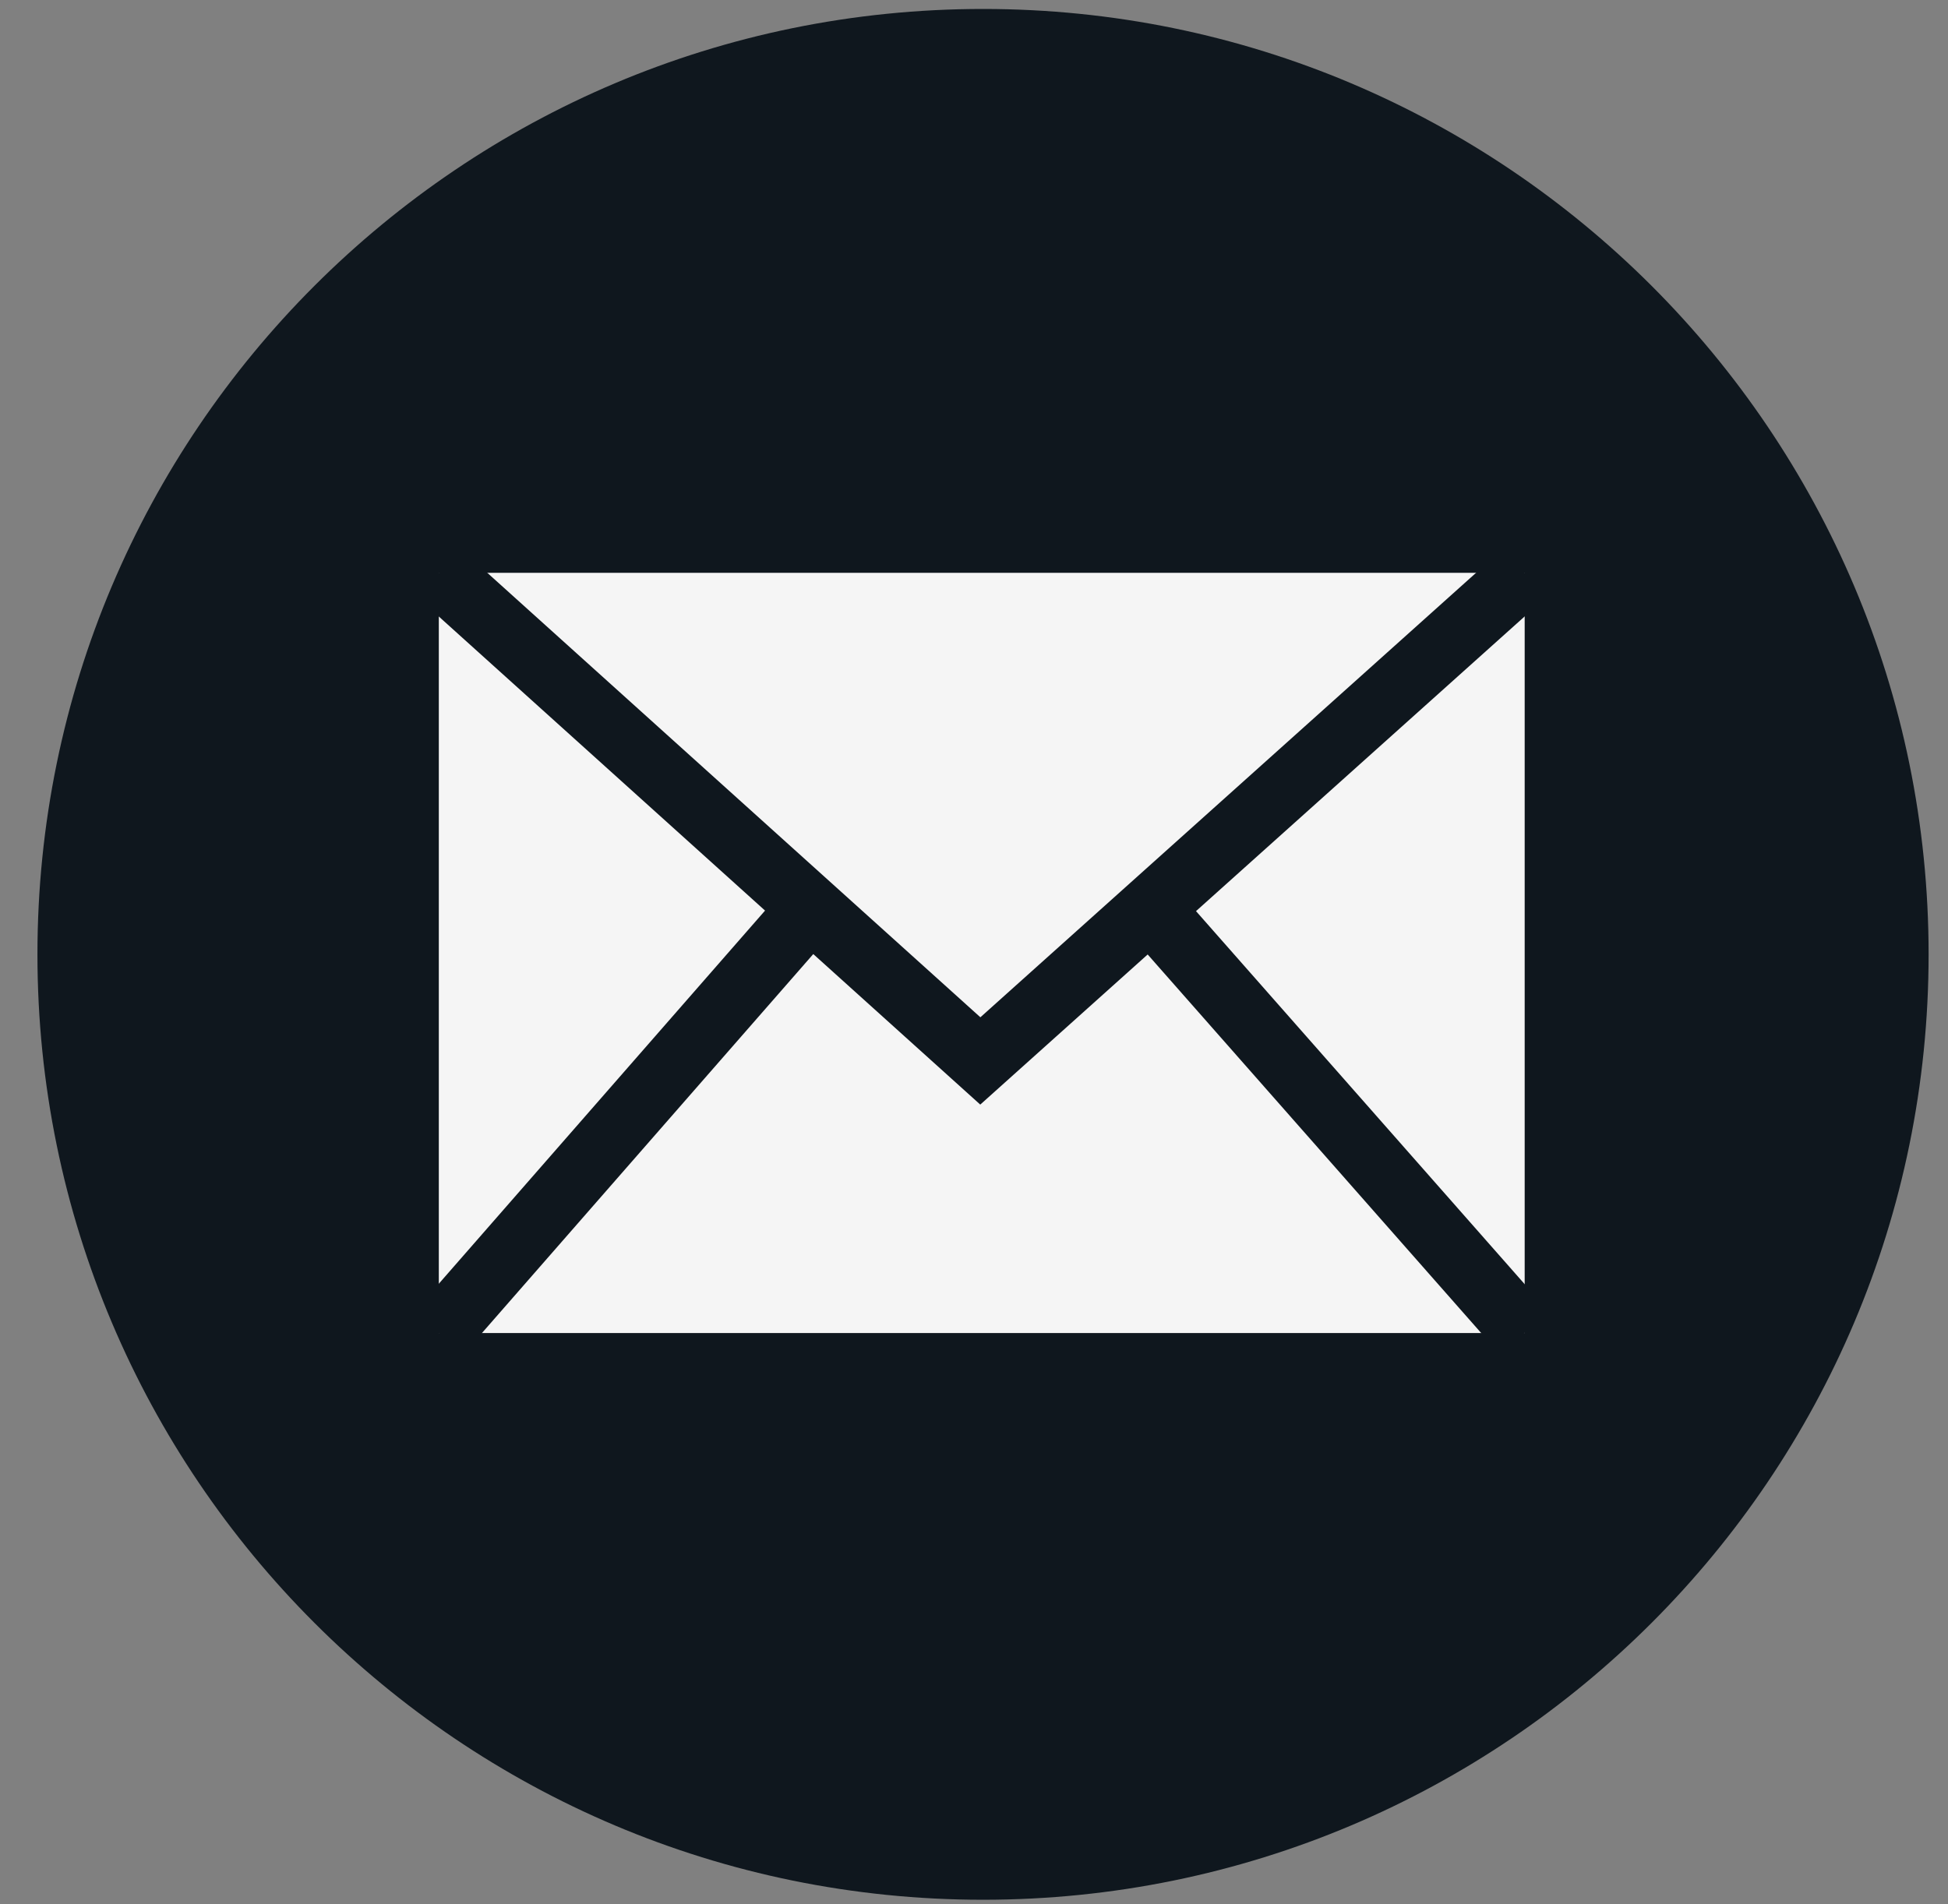
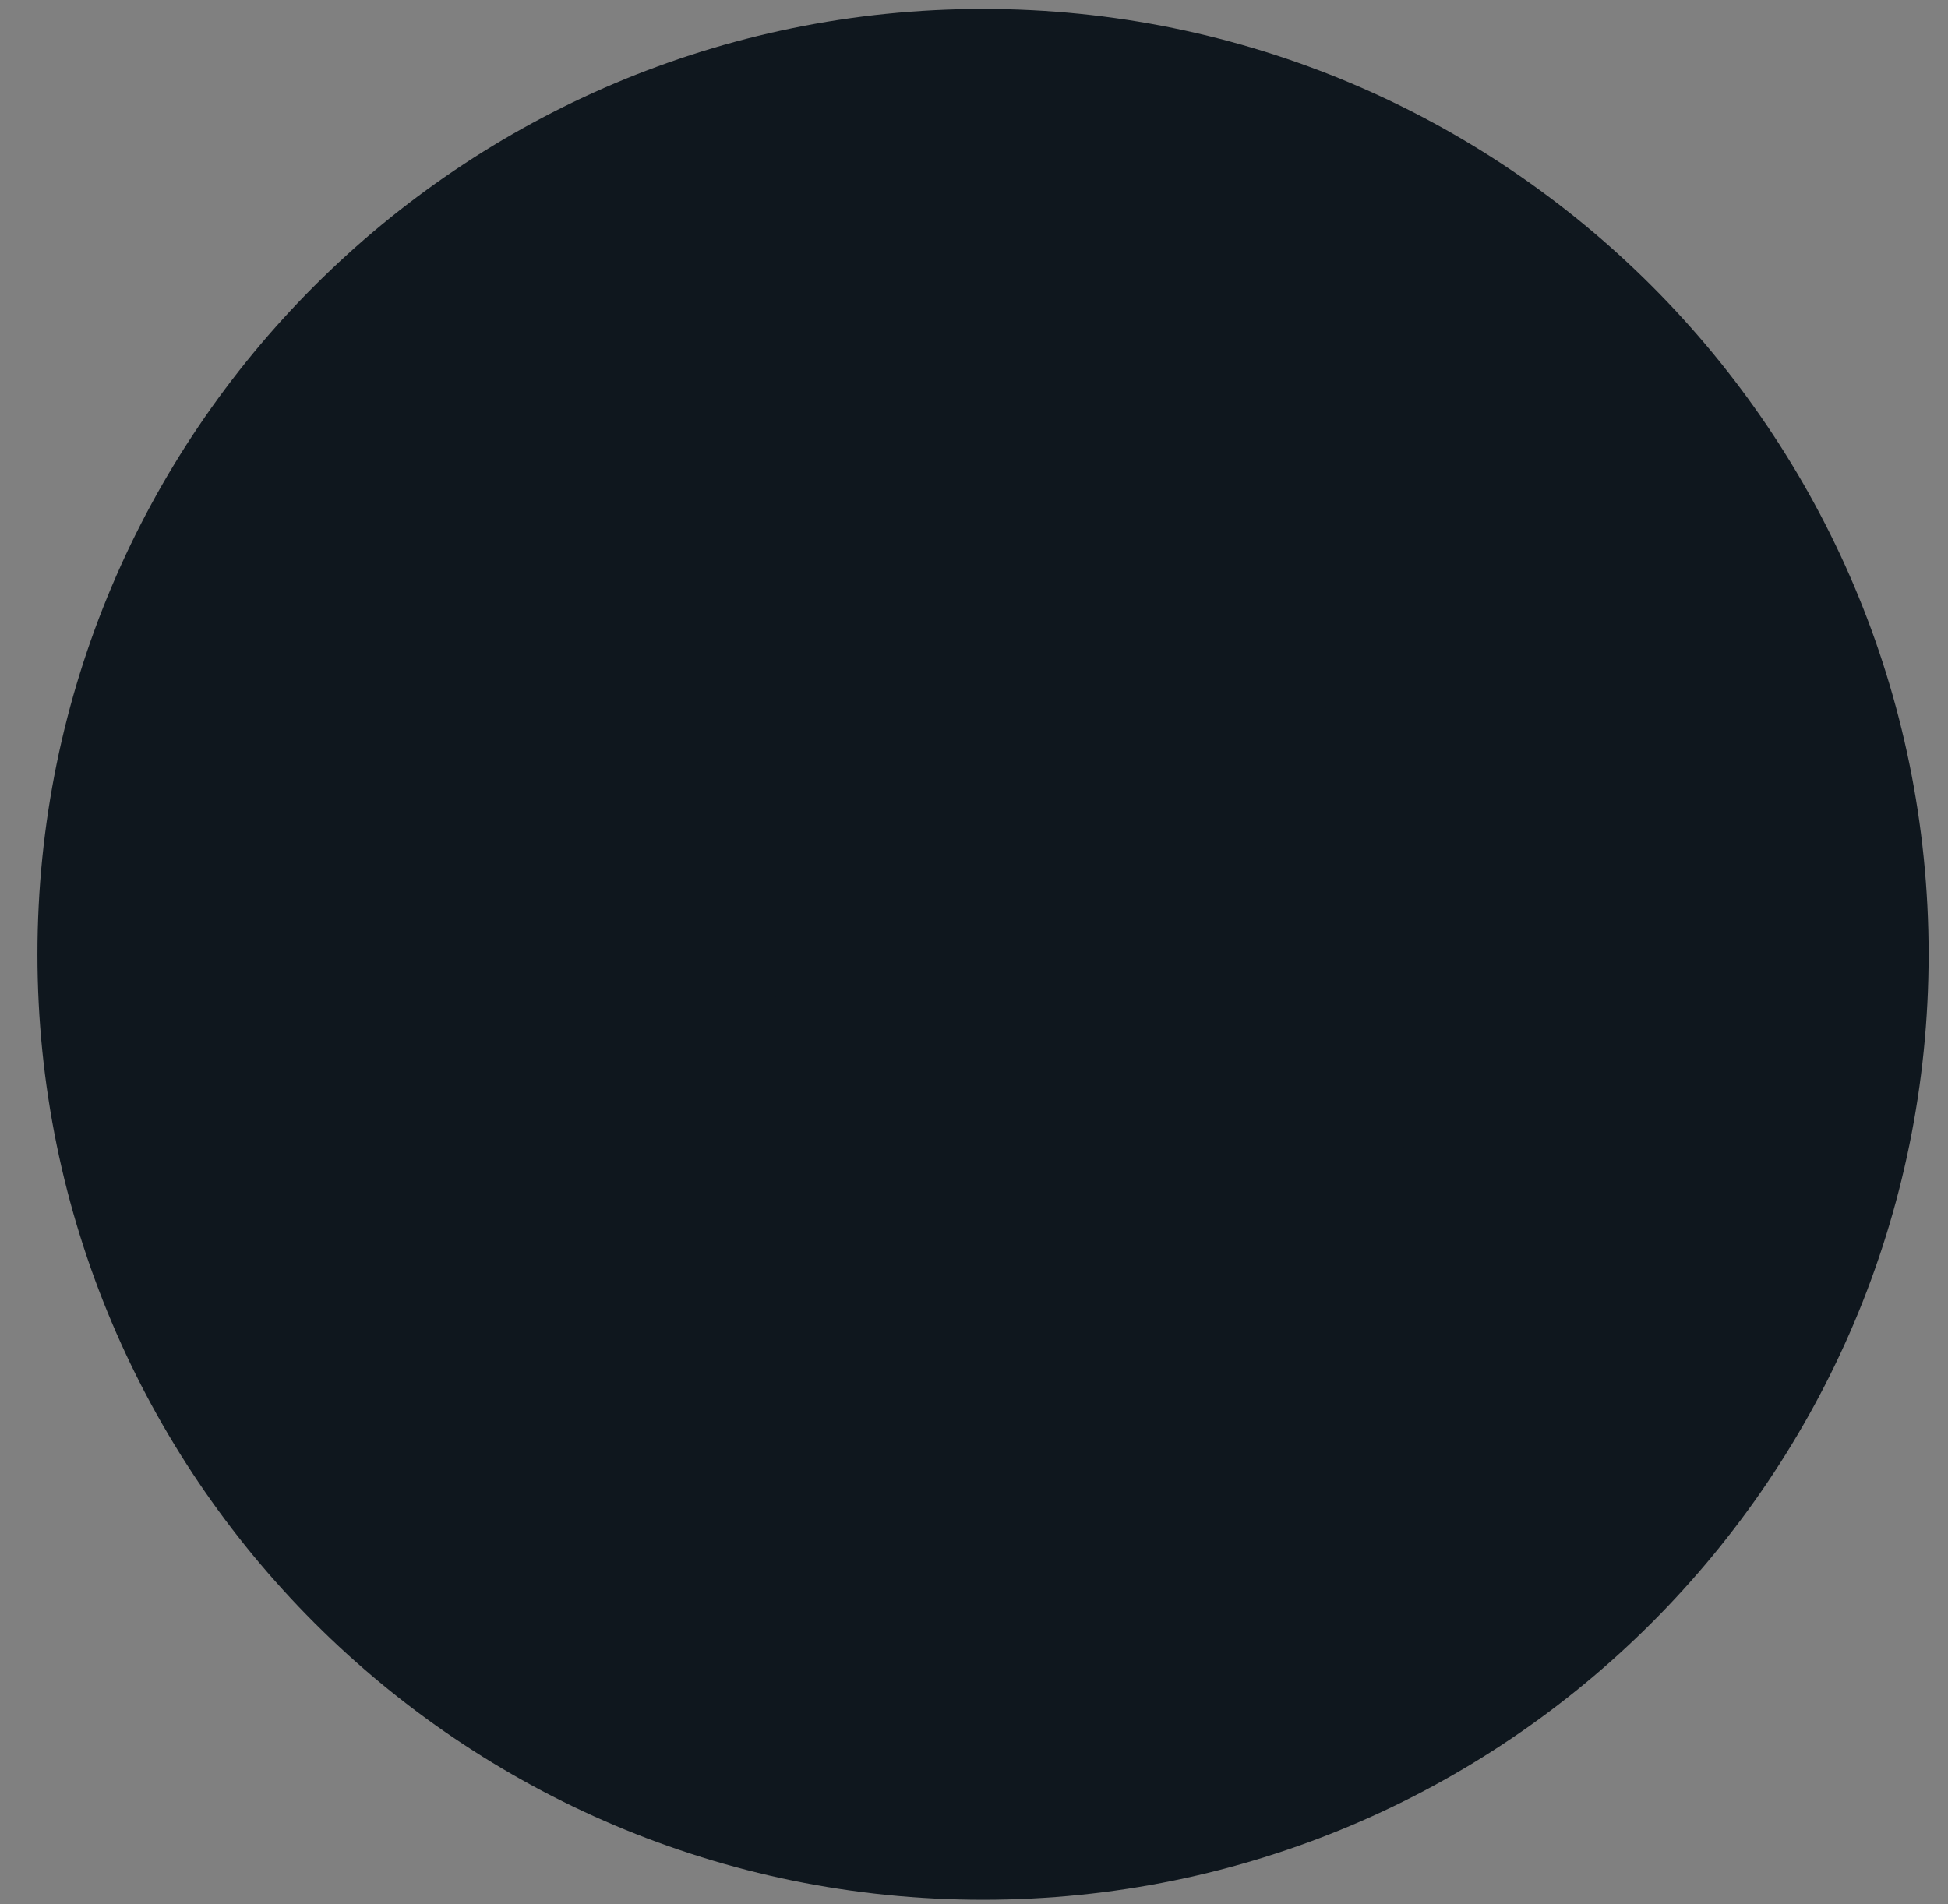
<svg xmlns="http://www.w3.org/2000/svg" width="45" height="44" viewBox="0 0 45 44" fill="none">
  <rect x="0" y="0" width="45" height="44" fill="#808080" stroke="none" />
  <path d="M22.709 43.894C34.772 43.894 44.552 34.114 44.552 22.05C44.552 9.987 34.772 0.207 22.709 0.207C10.645 0.207 0.865 9.987 0.865 22.05C0.865 34.114 10.645 43.894 22.709 43.894Z" fill="#0F171E" />
-   <path d="M35.221 13.235H10.137V30.8H35.221V13.235Z" fill="#F5F5F5" />
  <path d="M10.137 13.235L22.646 24.513L35.221 13.235M10.137 30.8L18.692 21.013M35.216 30.8L26.595 21.013" stroke="#0F171E" stroke-width="1.5" stroke-miterlimit="10" />
</svg>